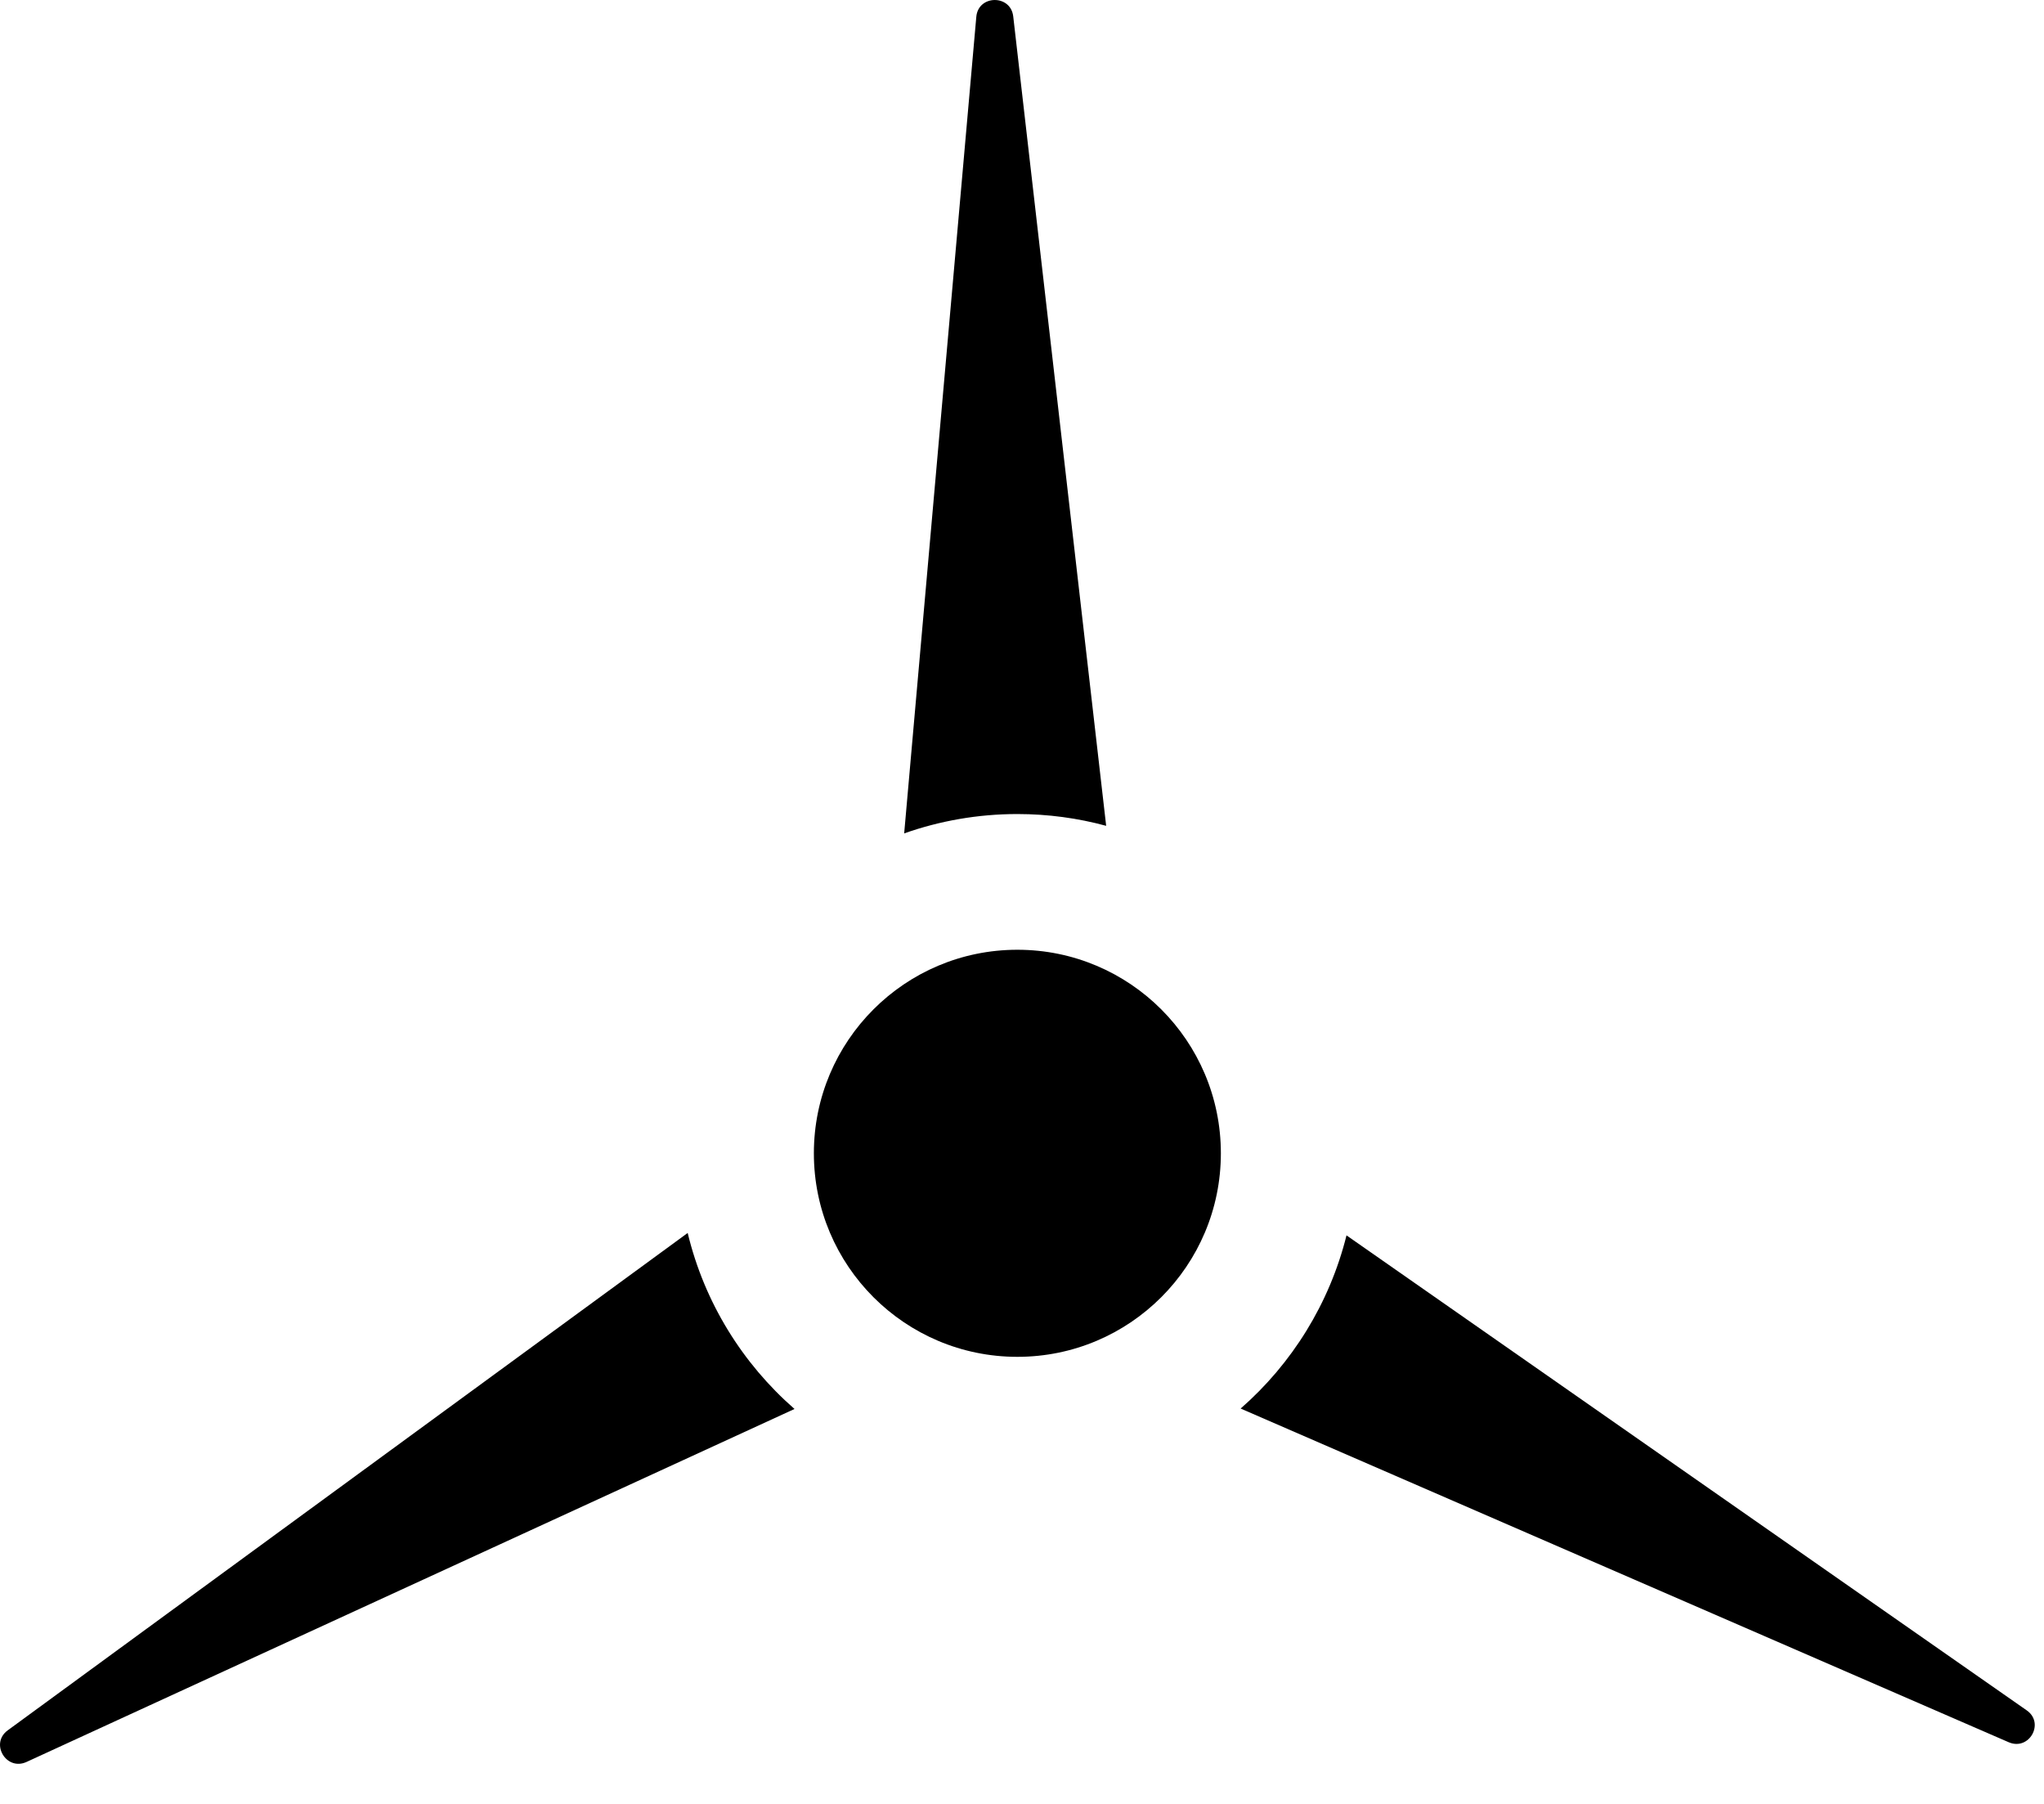
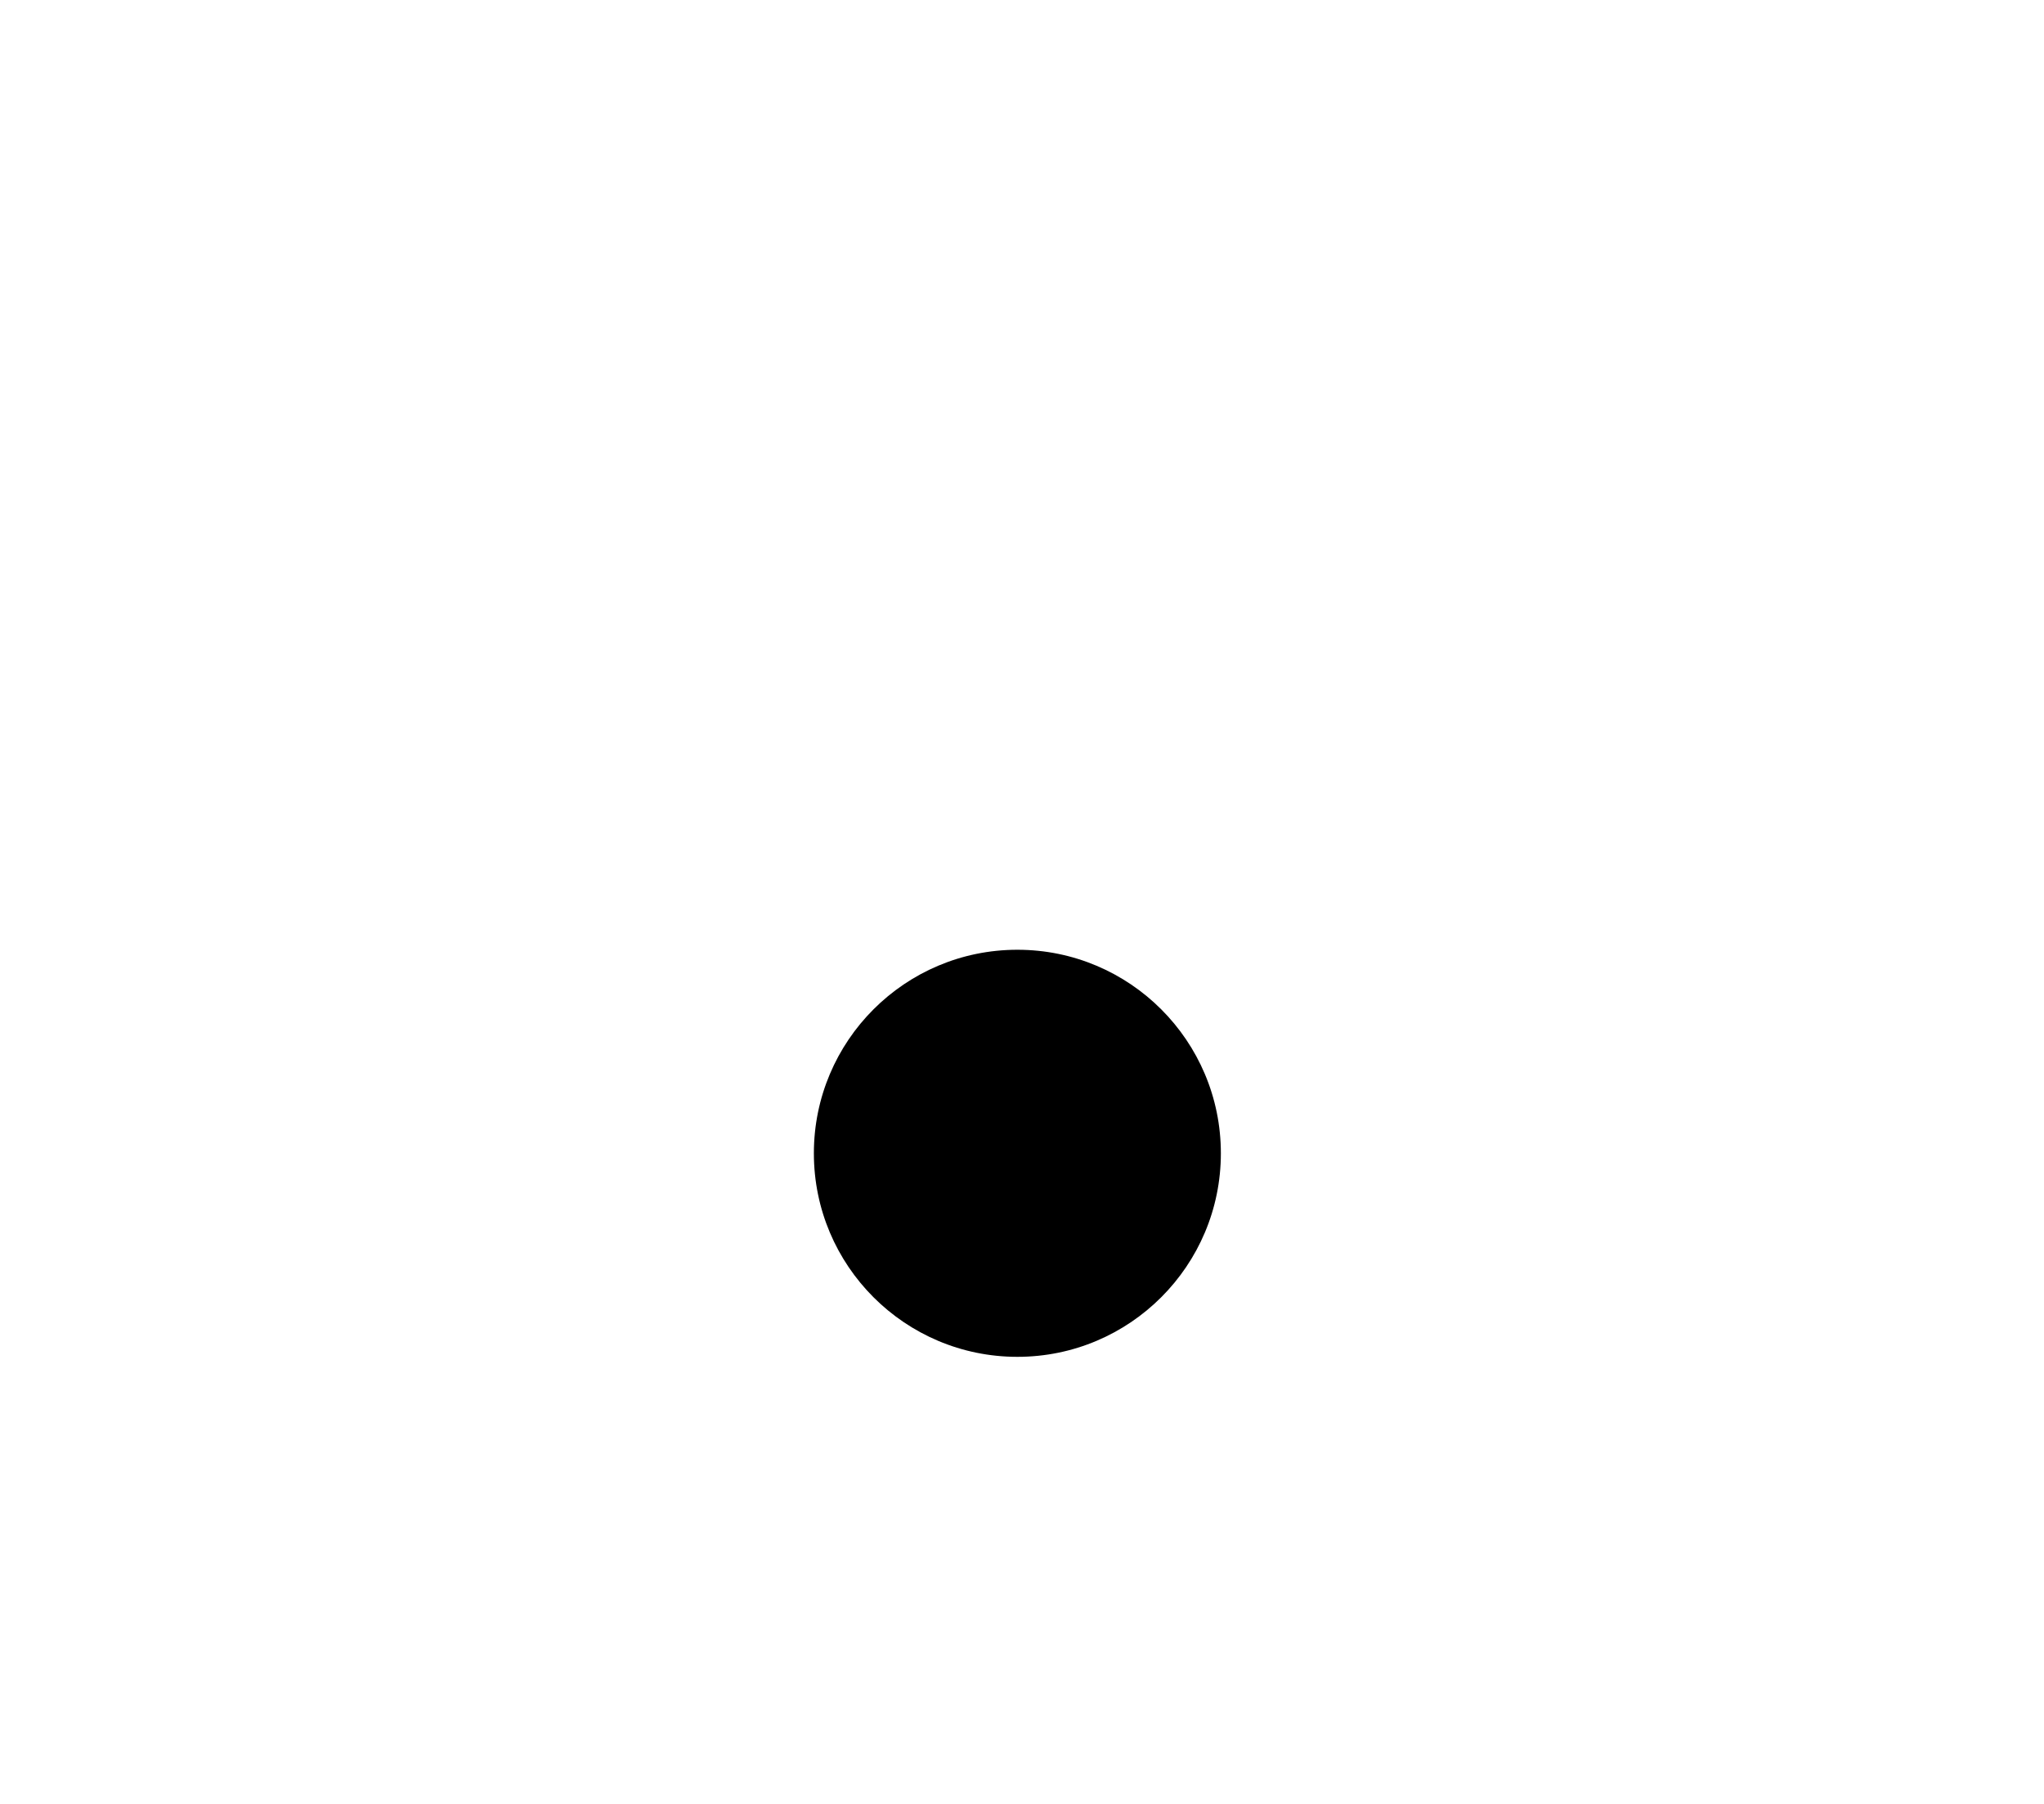
<svg xmlns="http://www.w3.org/2000/svg" width="34" height="30" viewBox="0 0 34 30" fill="none">
-   <path fill-rule="evenodd" clip-rule="evenodd" d="M0.128 28.777C-0.171 28.996 0.105 29.457 0.442 29.302L13.216 23.432C12.35 22.676 11.717 21.66 11.439 20.505L0.128 28.777ZM15.04 13.86C15.629 13.652 16.263 13.538 16.923 13.538C17.434 13.538 17.929 13.606 18.4 13.734L16.854 0.272C16.812 -0.094 16.273 -0.089 16.24 0.279L15.04 13.86ZM22.398 20.545C22.115 21.68 21.49 22.679 20.637 23.425L33.412 28.974C33.753 29.122 34.017 28.656 33.712 28.444L22.398 20.545Z" fill="black" />
  <circle cx="16.923" cy="19.18" r="3.385" fill="black" />
</svg>